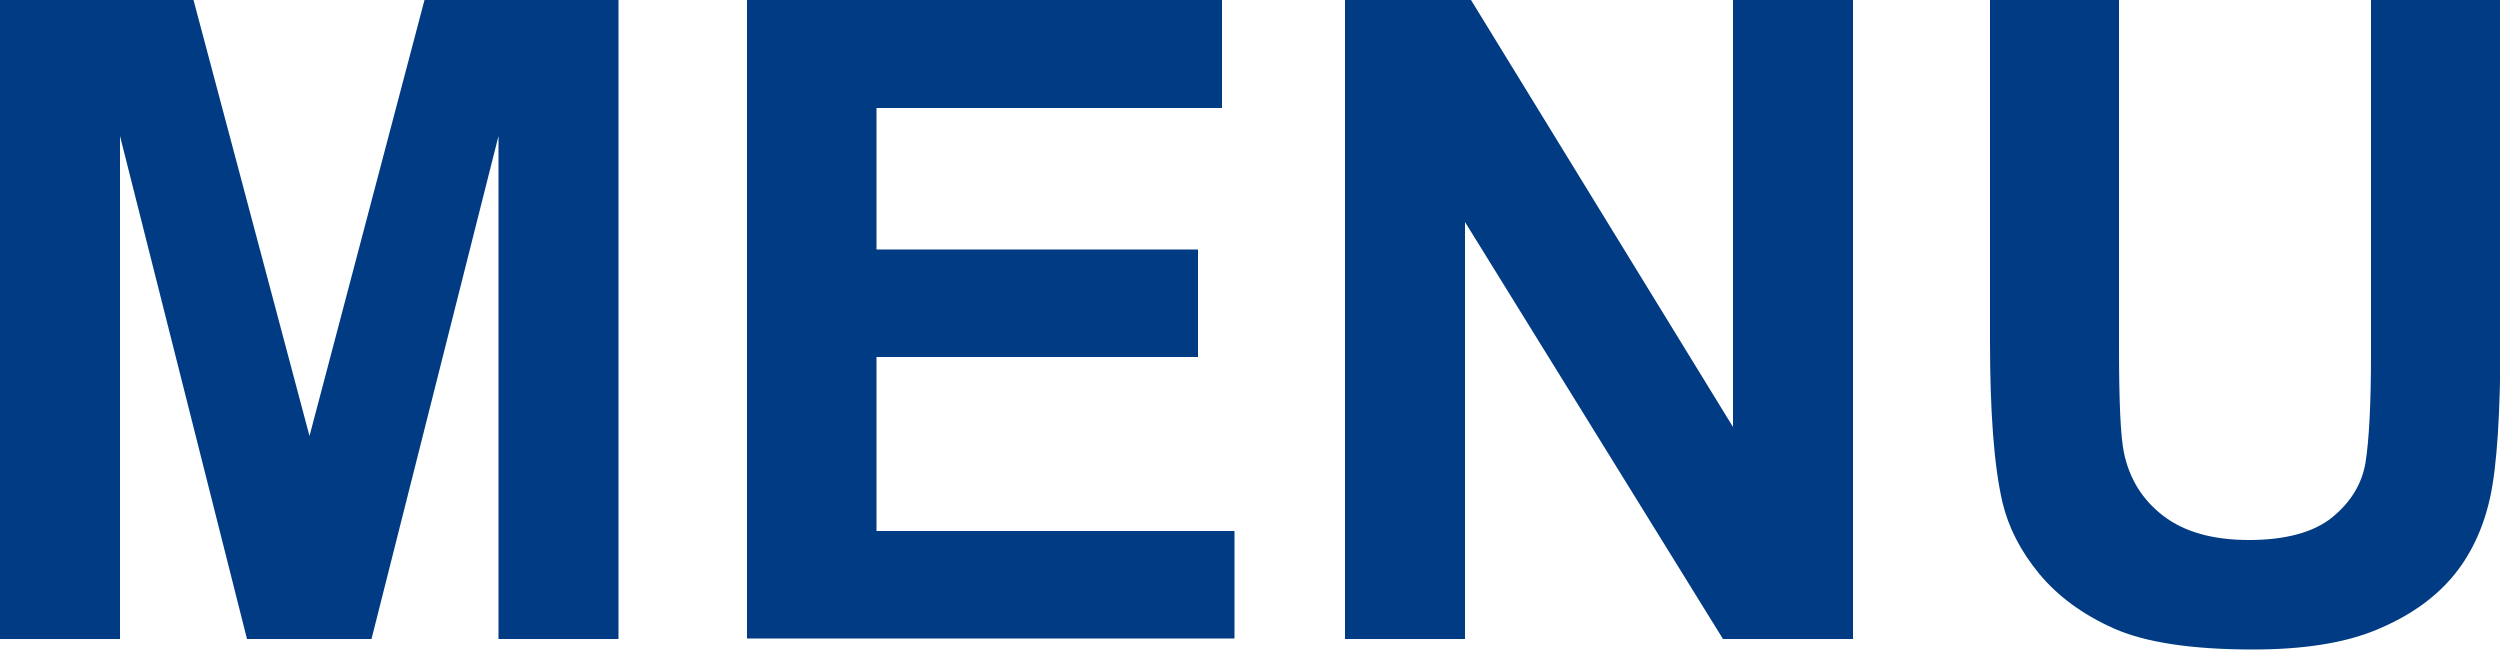
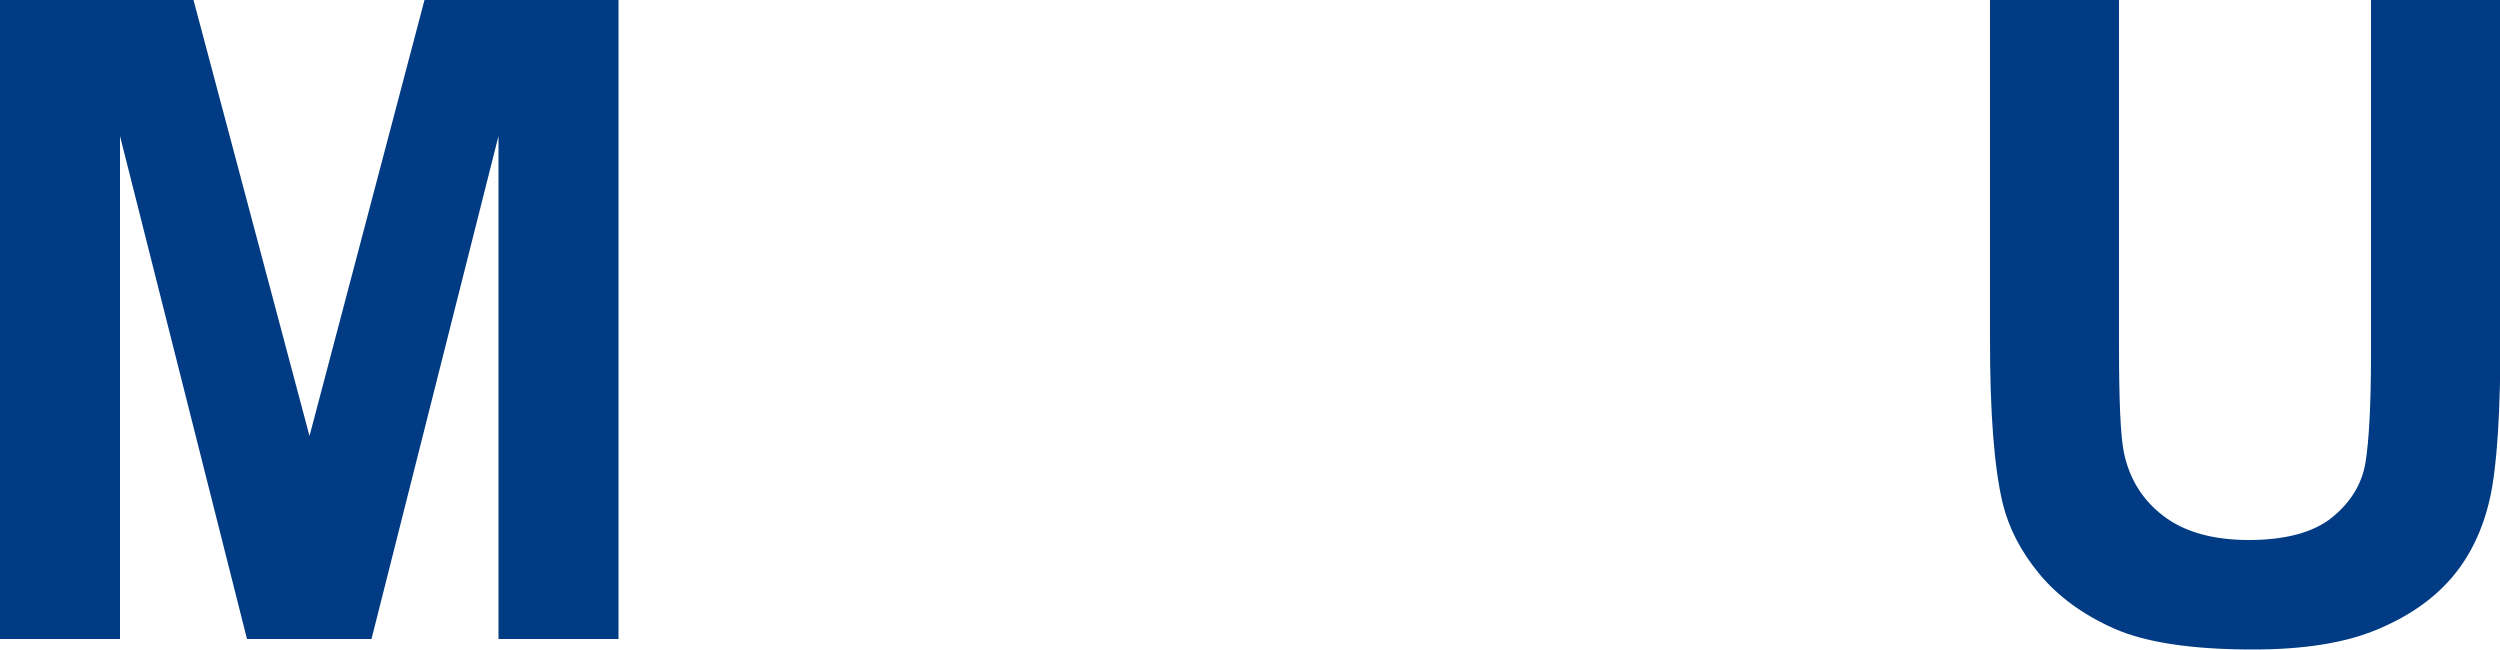
<svg xmlns="http://www.w3.org/2000/svg" id="_レイヤー_2" viewBox="0 0 50 13">
  <defs>
    <style>.cls-1{fill:#003b83;}</style>
  </defs>
  <g id="mainvisual">
    <g>
      <path class="cls-1" d="M0,12.78V0H3.87l2.32,8.72L8.49,0h3.88V12.78h-2.4V2.72l-2.54,10.06h-2.49L2.4,2.72V12.78H0Z" />
-       <path class="cls-1" d="M14.94,12.78V0h9.5V2.16h-6.91v2.83h6.43v2.15h-6.43v3.48h7.16v2.15H14.94Z" />
-       <path class="cls-1" d="M26.9,12.78V0h2.52l5.24,8.54V0h2.4V12.78h-2.6l-5.16-8.34V12.78h-2.4Z" />
      <path class="cls-1" d="M39.79,0h2.59V6.92c0,1.1,.03,1.81,.1,2.14,.11,.52,.37,.94,.79,1.26s.99,.48,1.71,.48,1.29-.15,1.66-.45,.6-.67,.67-1.1,.11-1.16,.11-2.17V0h2.59V6.71c0,1.53-.07,2.62-.21,3.25s-.4,1.17-.77,1.6c-.38,.44-.88,.78-1.51,1.04s-1.45,.39-2.46,.39c-1.22,0-2.15-.14-2.78-.42s-1.13-.65-1.5-1.1-.61-.92-.73-1.42c-.17-.73-.25-1.81-.25-3.24V0Z" />
    </g>
  </g>
</svg>